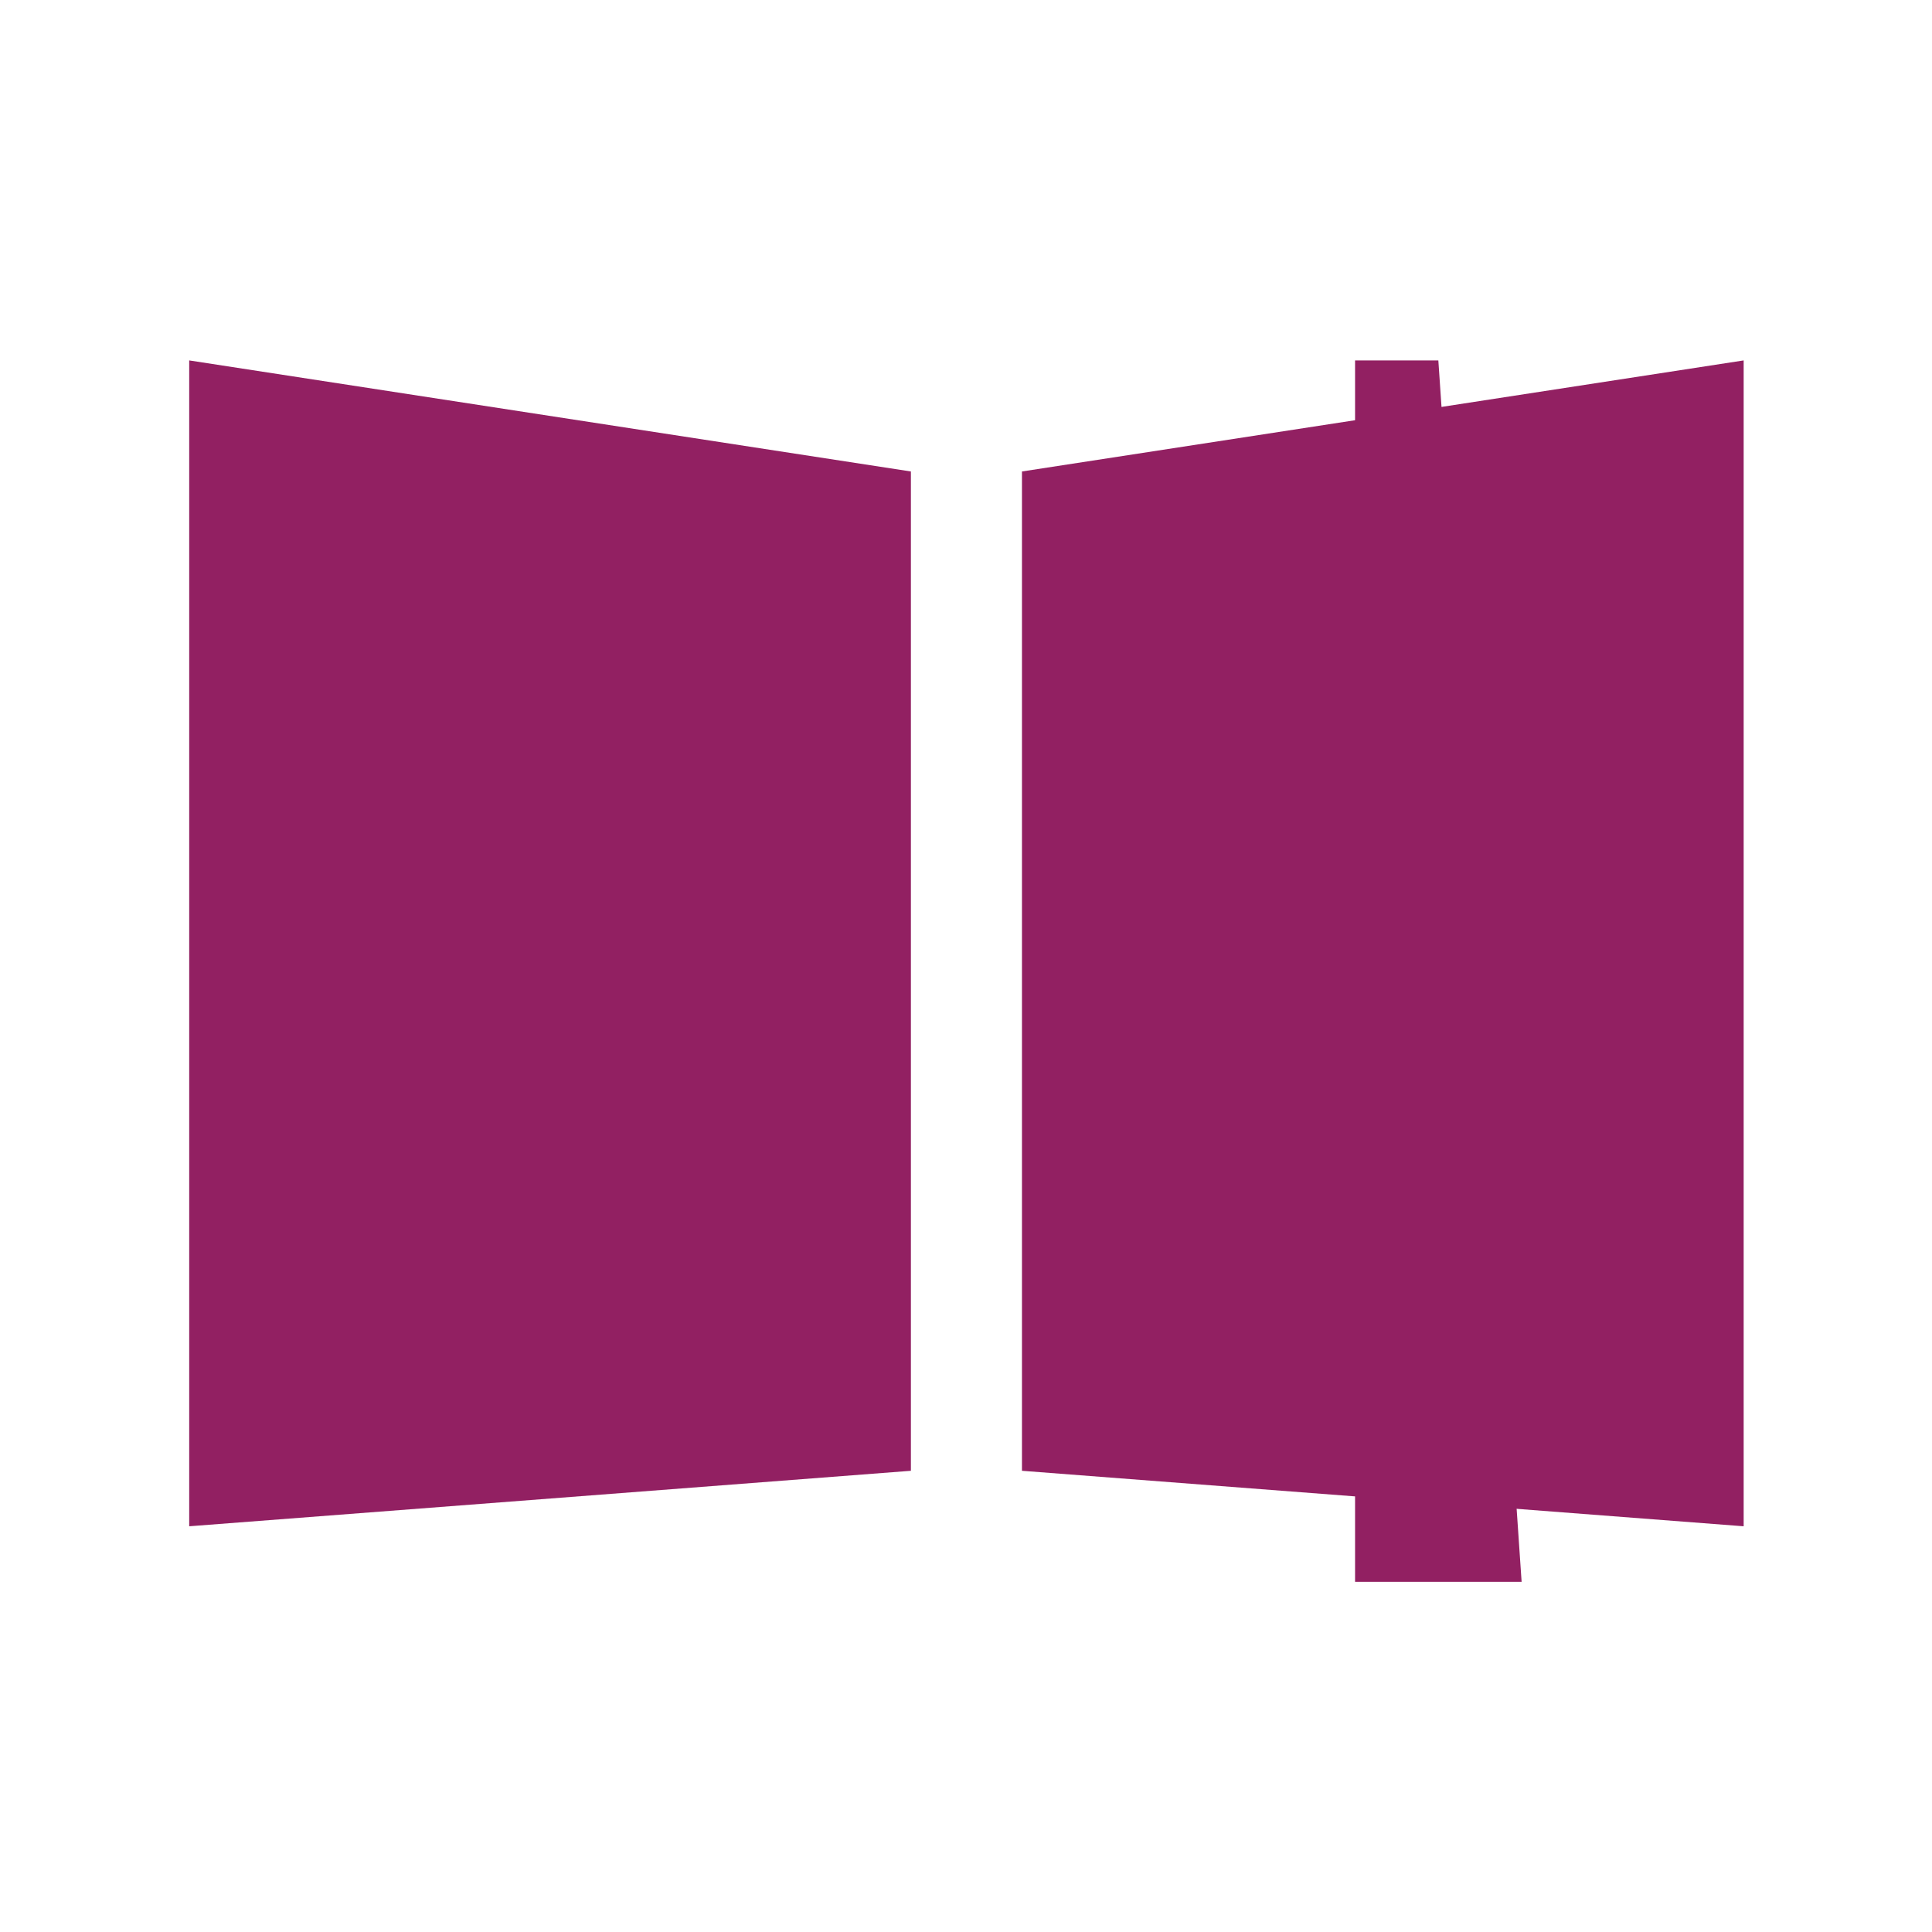
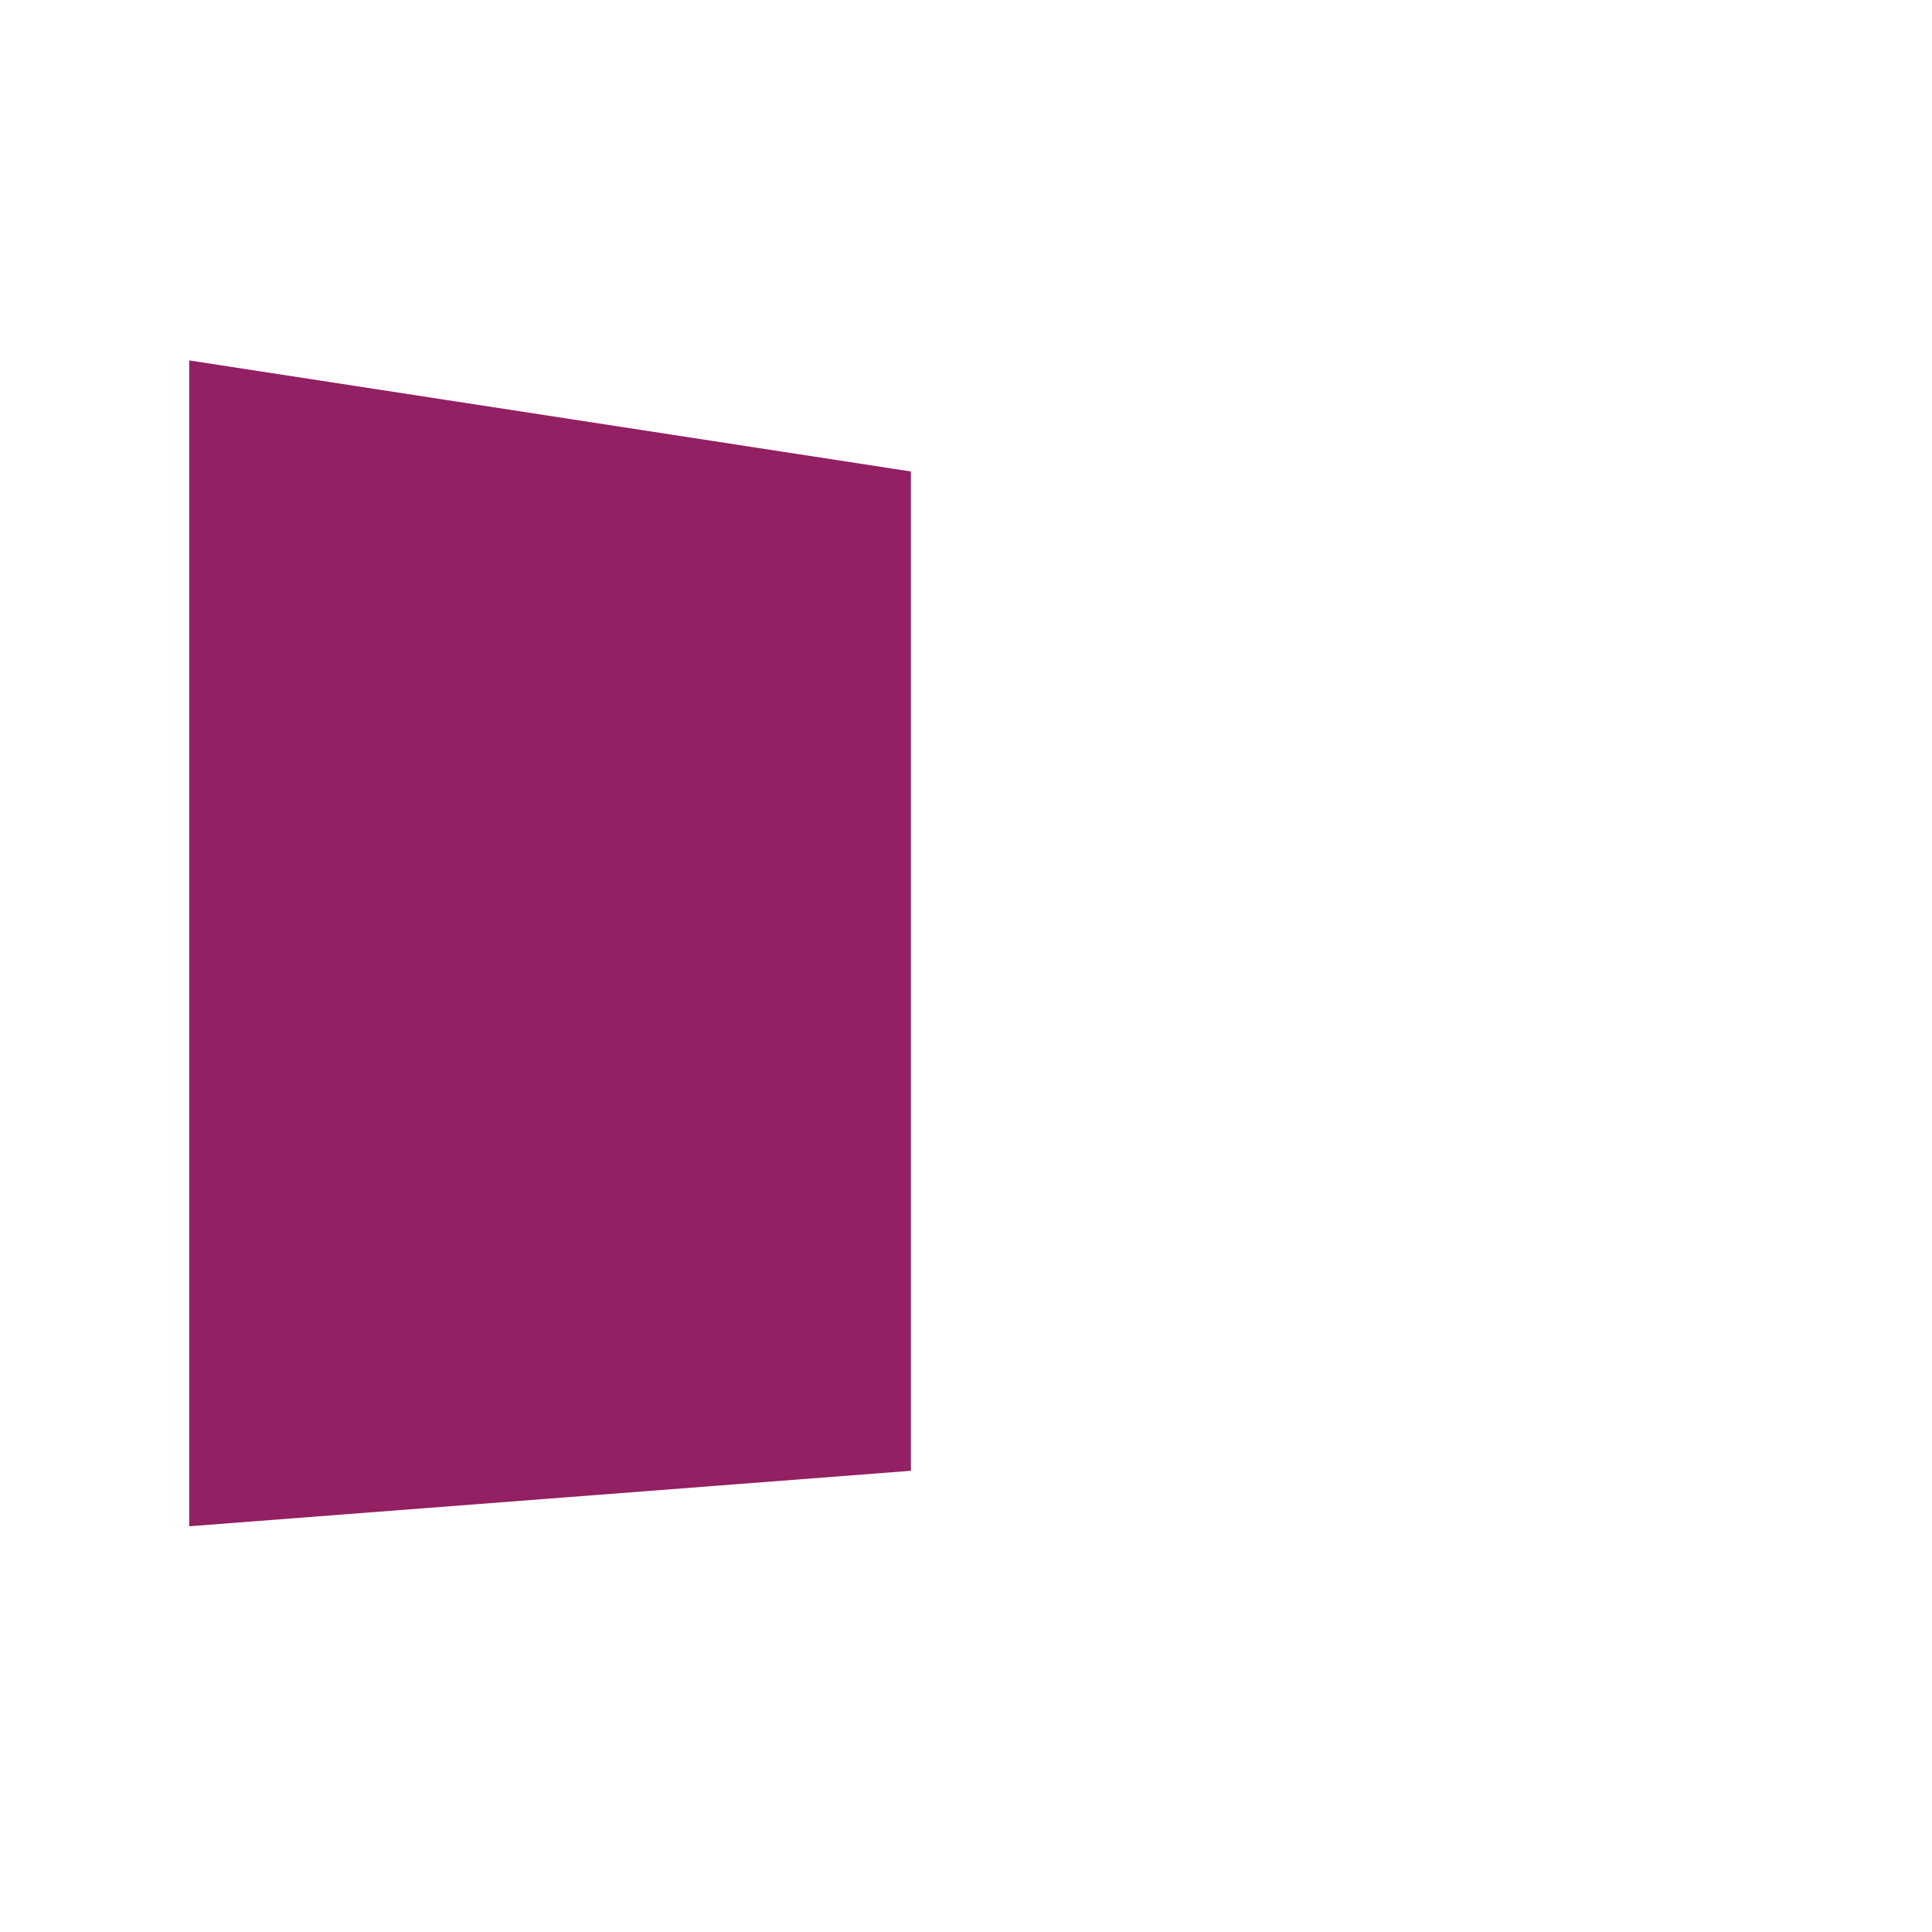
<svg xmlns="http://www.w3.org/2000/svg" width="29" height="29" viewBox="0 0 29 29" fill="none">
-   <path d="M20.34 23.744L20.34 5.41L21.59 5.41L22.84 23.744H20.34Z" fill="#922062" />
  <path d="M2.84 5.41L13.673 7.077V22.077L2.84 22.91V5.41Z" fill="#922062" />
-   <path d="M26.173 5.41L15.34 7.077V22.077L26.173 22.91V5.41Z" fill="#922062" />
</svg>